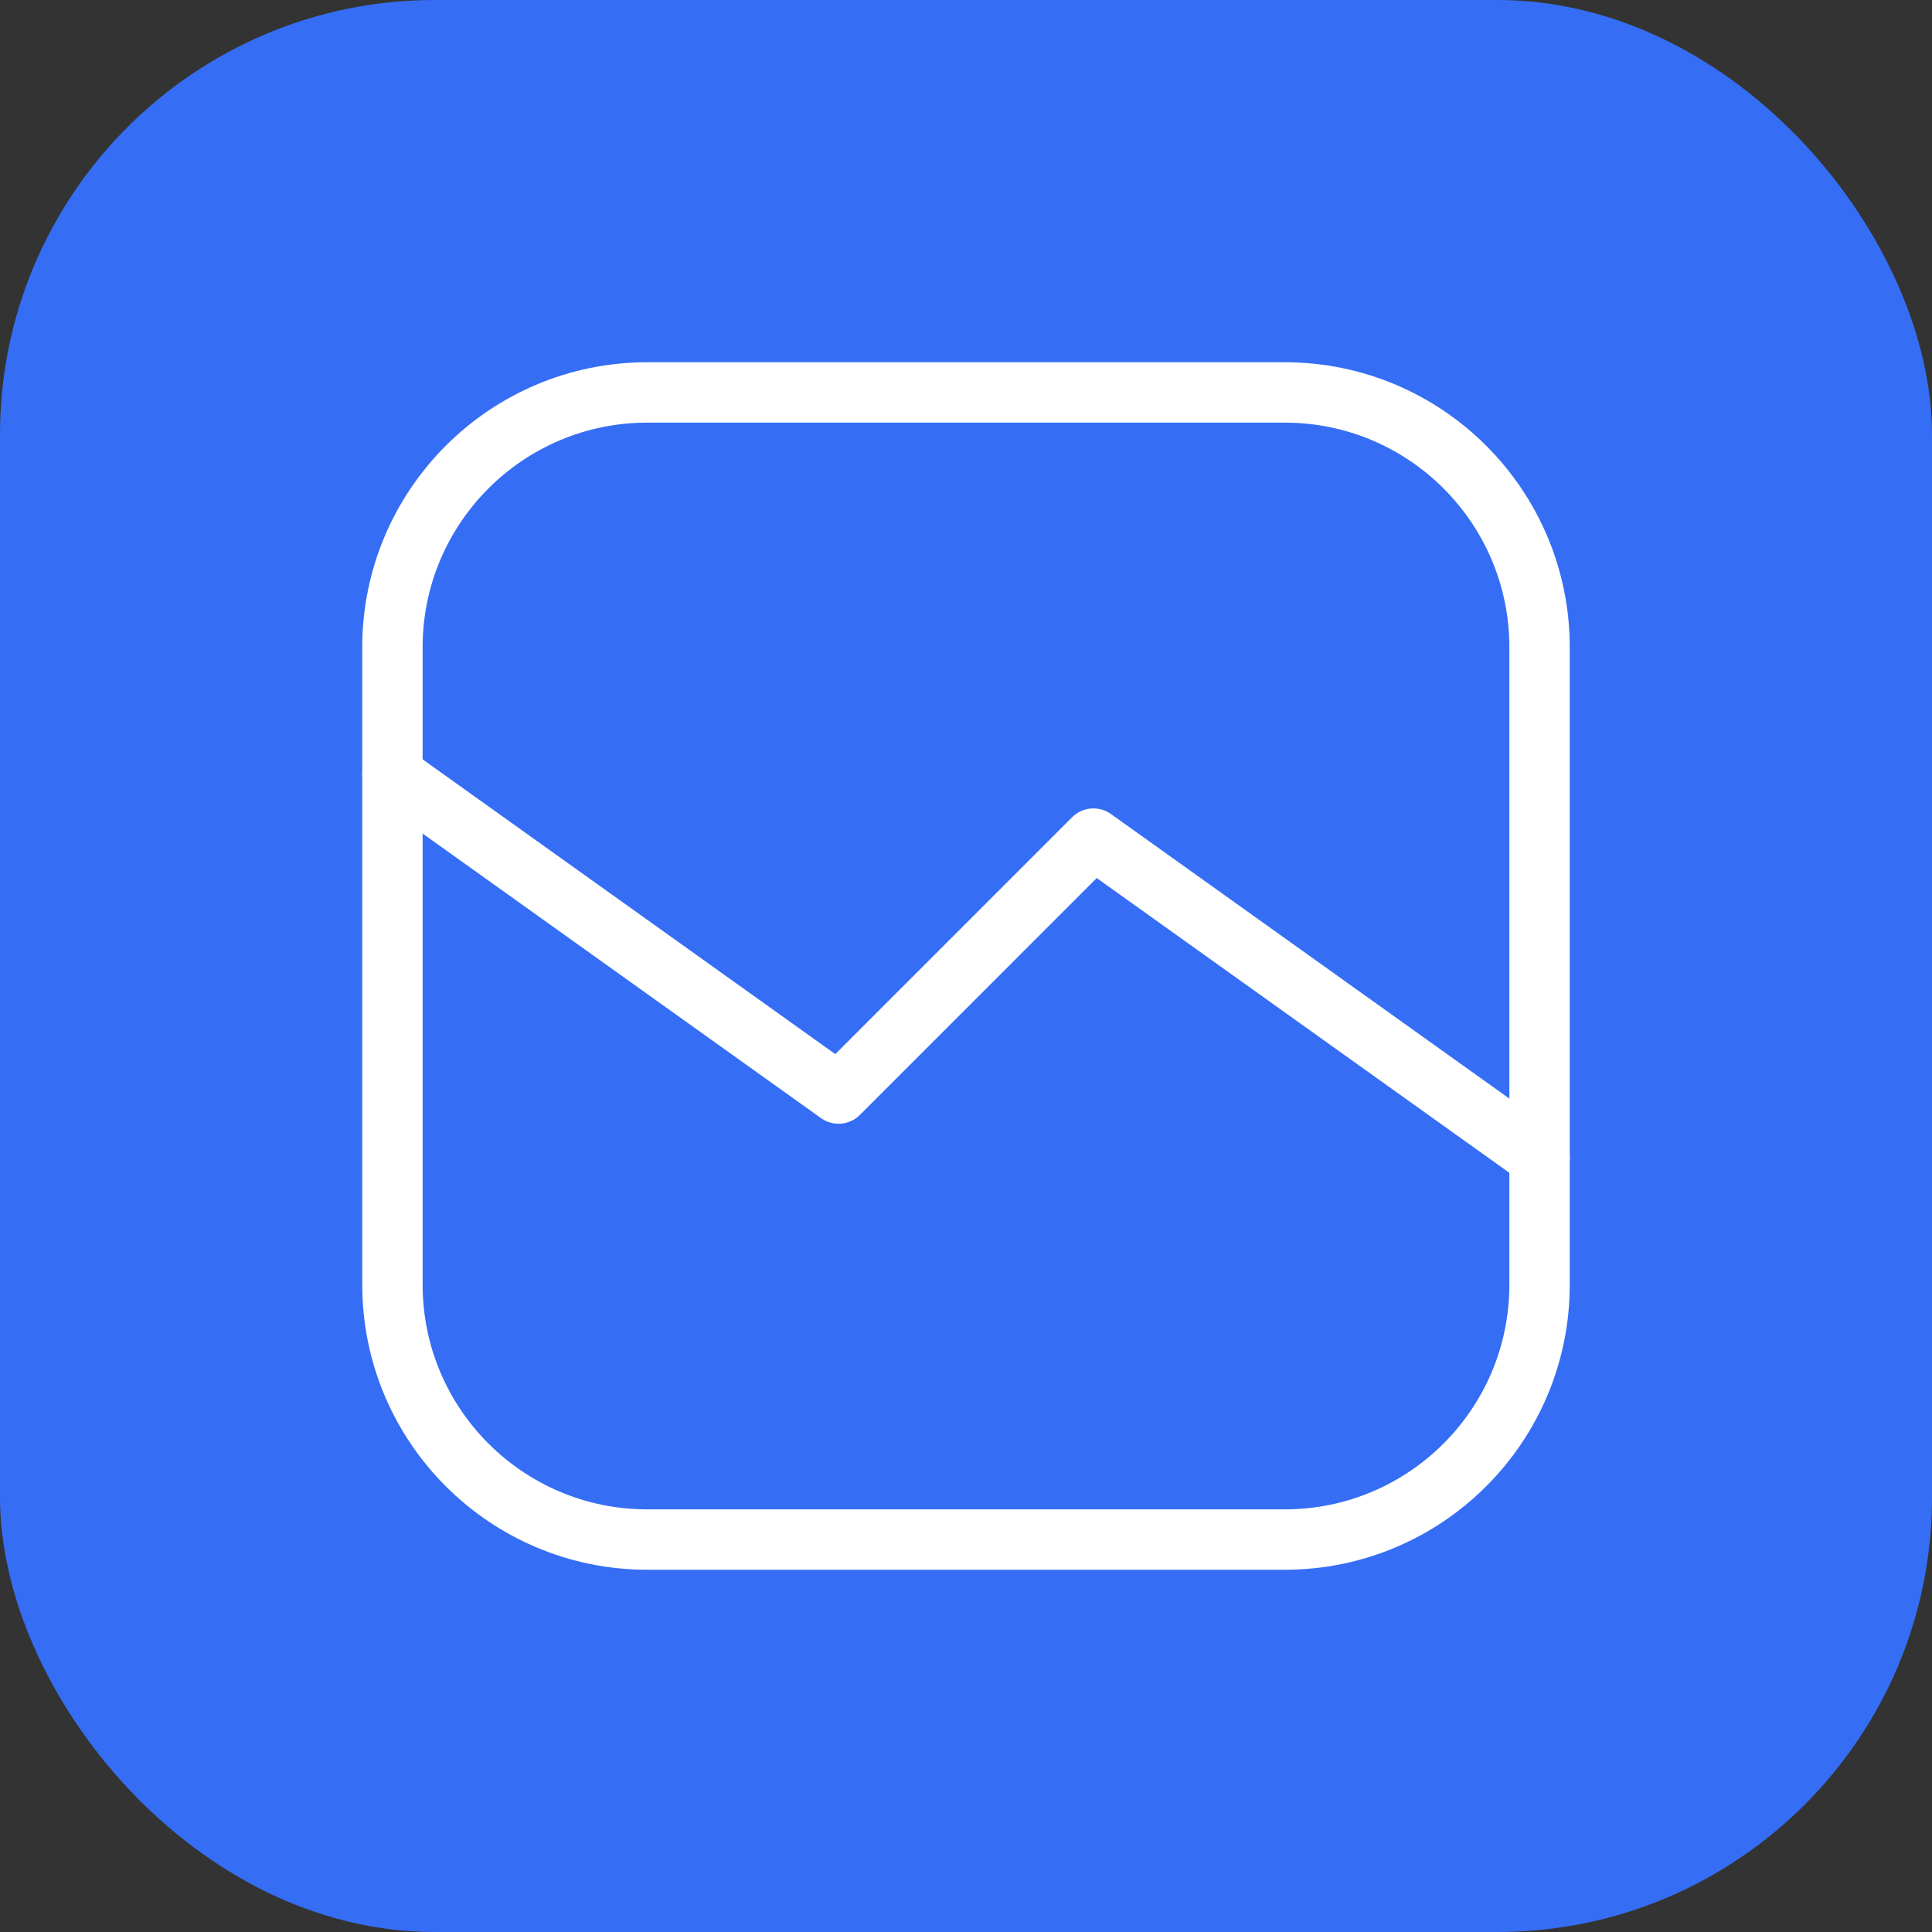
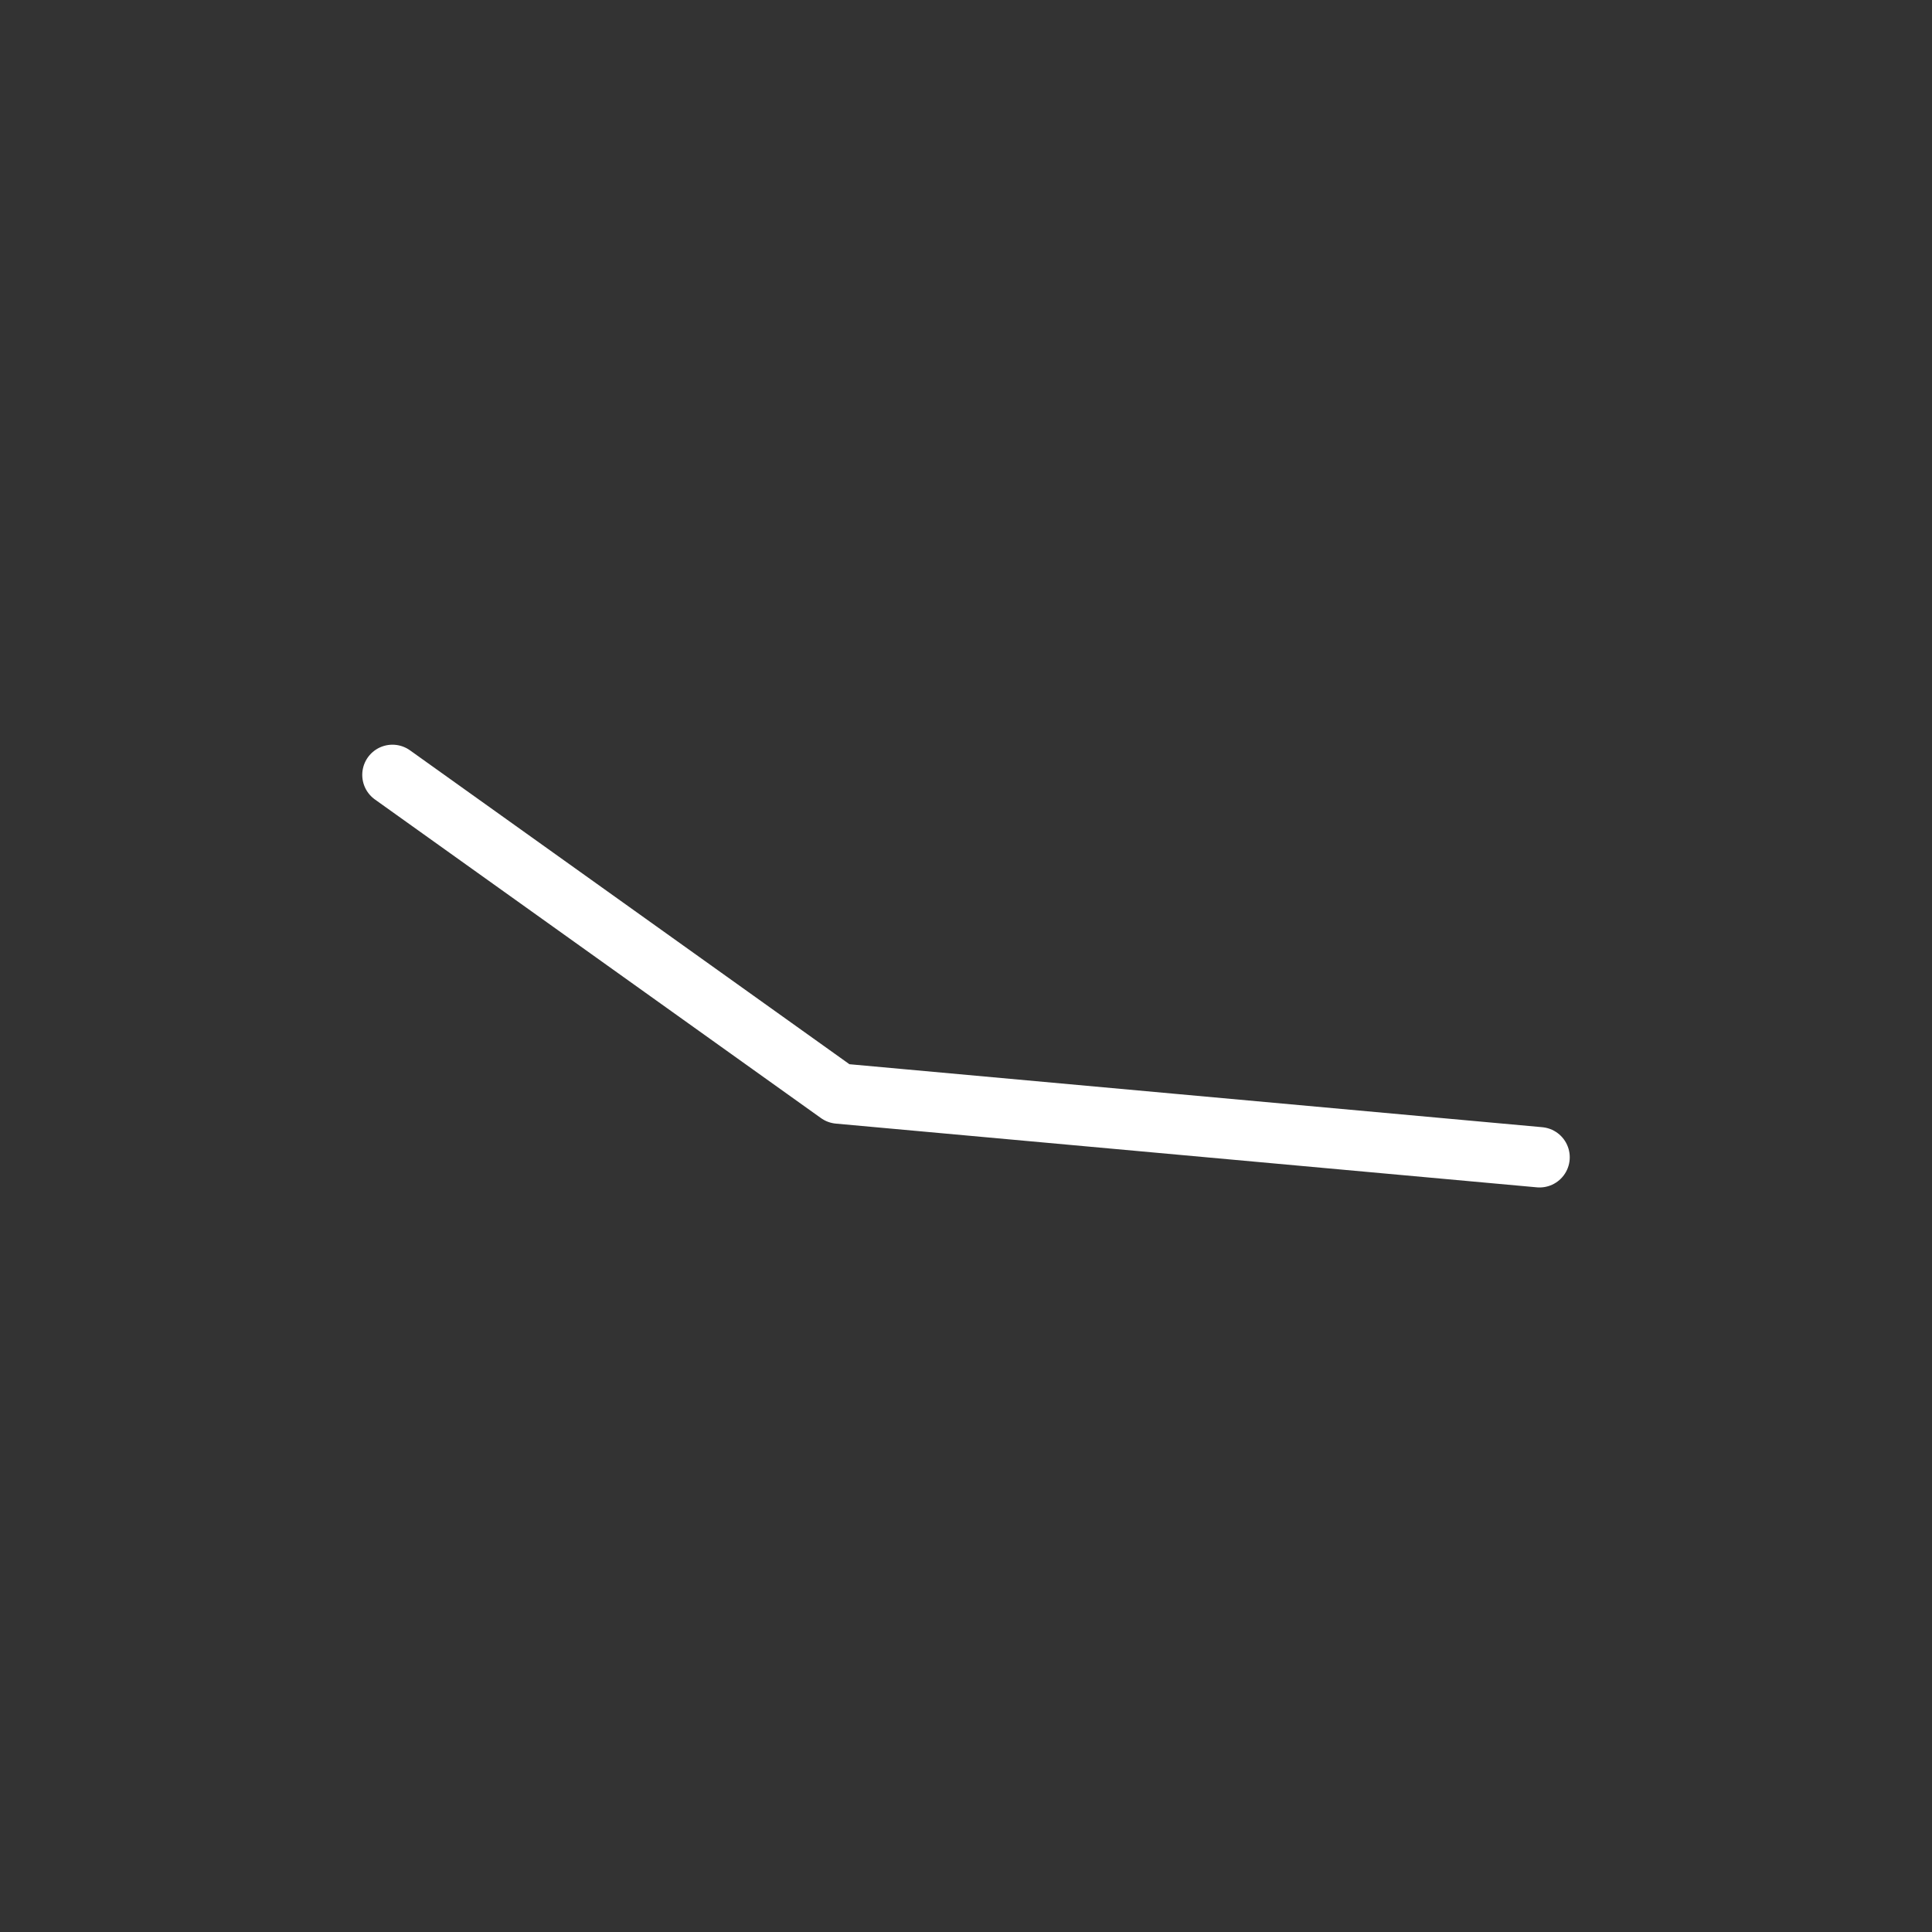
<svg xmlns="http://www.w3.org/2000/svg" width="64" height="64" viewBox="0 0 64 64" fill="none">
  <rect x="0" y="0" width="64" height="64" fill="#333333" stroke="none" />
-   <rect width="64" height="64" rx="14.4" fill="#356EF5" />
-   <path fill-rule="evenodd" clip-rule="evenodd" d="M42.556 51H21.444C16.781 51 13 47.219 13 42.556V21.444C13 16.781 16.781 13 21.444 13H42.556C47.219 13 51 16.781 51 21.444V42.556C51 47.219 47.219 51 42.556 51Z" stroke="white" stroke-width="2" stroke-linecap="round" stroke-linejoin="round" />
-   <path d="M13 25.669L27.778 36.225L36.222 27.78L51 38.336" stroke="white" stroke-width="2" stroke-linecap="round" stroke-linejoin="round" />
+   <path d="M13 25.669L27.778 36.225L51 38.336" stroke="white" stroke-width="2" stroke-linecap="round" stroke-linejoin="round" />
</svg>